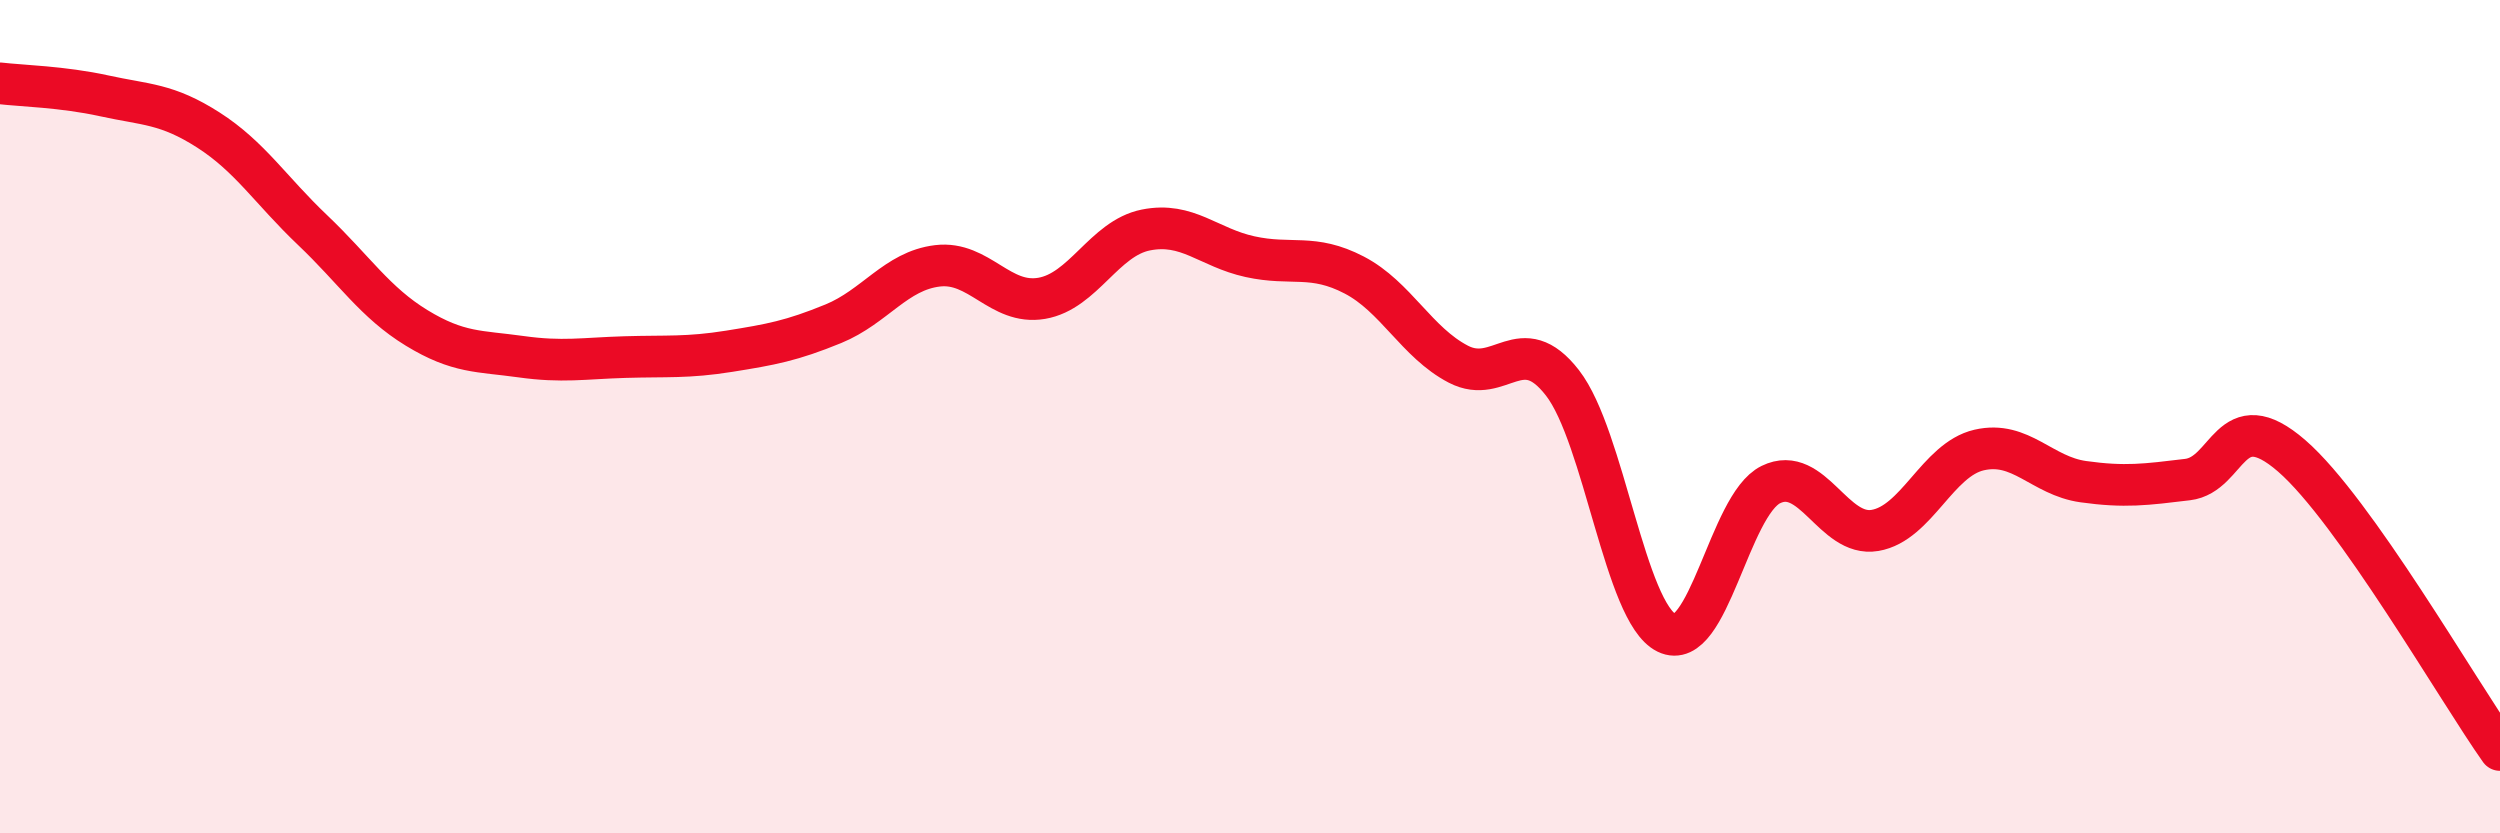
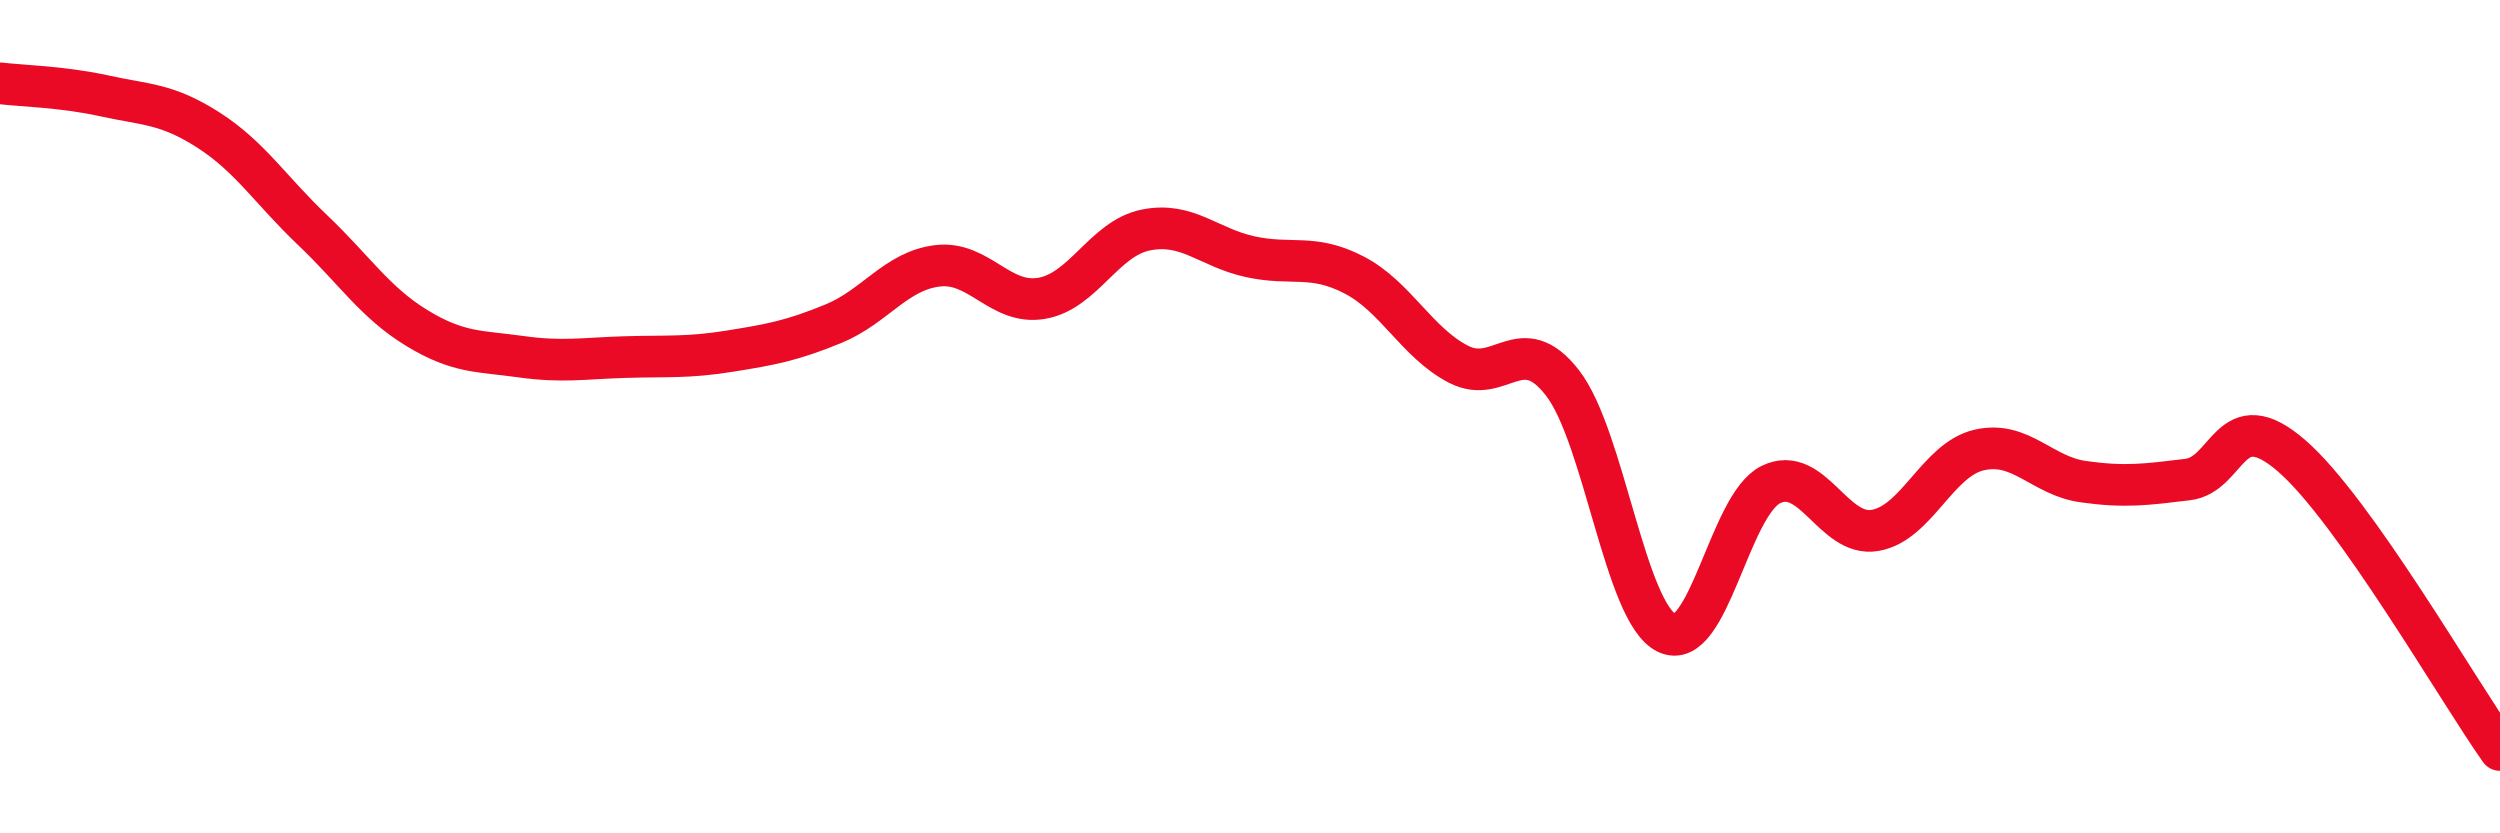
<svg xmlns="http://www.w3.org/2000/svg" width="60" height="20" viewBox="0 0 60 20">
-   <path d="M 0,2 C 0.5,2.06 1.5,2.08 2.5,2.3 C 3.5,2.52 4,2.48 5,3.12 C 6,3.76 6.5,4.57 7.5,5.52 C 8.5,6.47 9,7.26 10,7.87 C 11,8.48 11.5,8.42 12.5,8.56 C 13.5,8.7 14,8.6 15,8.57 C 16,8.54 16.5,8.59 17.5,8.43 C 18.5,8.27 19,8.18 20,7.77 C 21,7.36 21.5,6.5 22.5,6.38 C 23.5,6.26 24,7.33 25,7.16 C 26,6.99 26.5,5.72 27.5,5.52 C 28.5,5.32 29,5.94 30,6.16 C 31,6.38 31.5,6.08 32.5,6.6 C 33.5,7.12 34,8.22 35,8.74 C 36,9.26 36.5,7.9 37.5,9.19 C 38.5,10.48 39,14.7 40,15.19 C 41,15.68 41.5,12.12 42.5,11.63 C 43.5,11.14 44,12.9 45,12.73 C 46,12.56 46.5,11.03 47.5,10.8 C 48.5,10.57 49,11.42 50,11.56 C 51,11.7 51.5,11.63 52.5,11.51 C 53.5,11.39 53.5,9.64 55,10.94 C 56.5,12.24 59,16.59 60,18L60 20L0 20Z" fill="#EB0A25" opacity="0.1" stroke-linecap="round" stroke-linejoin="round" />
  <path d="M 0,2 C 0.5,2.06 1.5,2.08 2.5,2.3 C 3.5,2.52 4,2.48 5,3.12 C 6,3.76 6.5,4.57 7.5,5.52 C 8.5,6.47 9,7.26 10,7.87 C 11,8.48 11.5,8.42 12.5,8.56 C 13.5,8.7 14,8.6 15,8.57 C 16,8.54 16.5,8.59 17.5,8.43 C 18.5,8.27 19,8.18 20,7.77 C 21,7.36 21.5,6.5 22.5,6.38 C 23.5,6.26 24,7.33 25,7.16 C 26,6.99 26.5,5.72 27.5,5.52 C 28.5,5.32 29,5.94 30,6.16 C 31,6.38 31.5,6.08 32.5,6.6 C 33.5,7.12 34,8.22 35,8.74 C 36,9.26 36.5,7.9 37.5,9.19 C 38.5,10.48 39,14.7 40,15.19 C 41,15.68 41.5,12.12 42.5,11.63 C 43.5,11.14 44,12.9 45,12.73 C 46,12.56 46.5,11.03 47.5,10.8 C 48.5,10.57 49,11.42 50,11.56 C 51,11.7 51.5,11.63 52.5,11.51 C 53.5,11.39 53.5,9.64 55,10.94 C 56.5,12.24 59,16.59 60,18" stroke="#EB0A25" stroke-width="1" fill="none" stroke-linecap="round" stroke-linejoin="round" />
</svg>